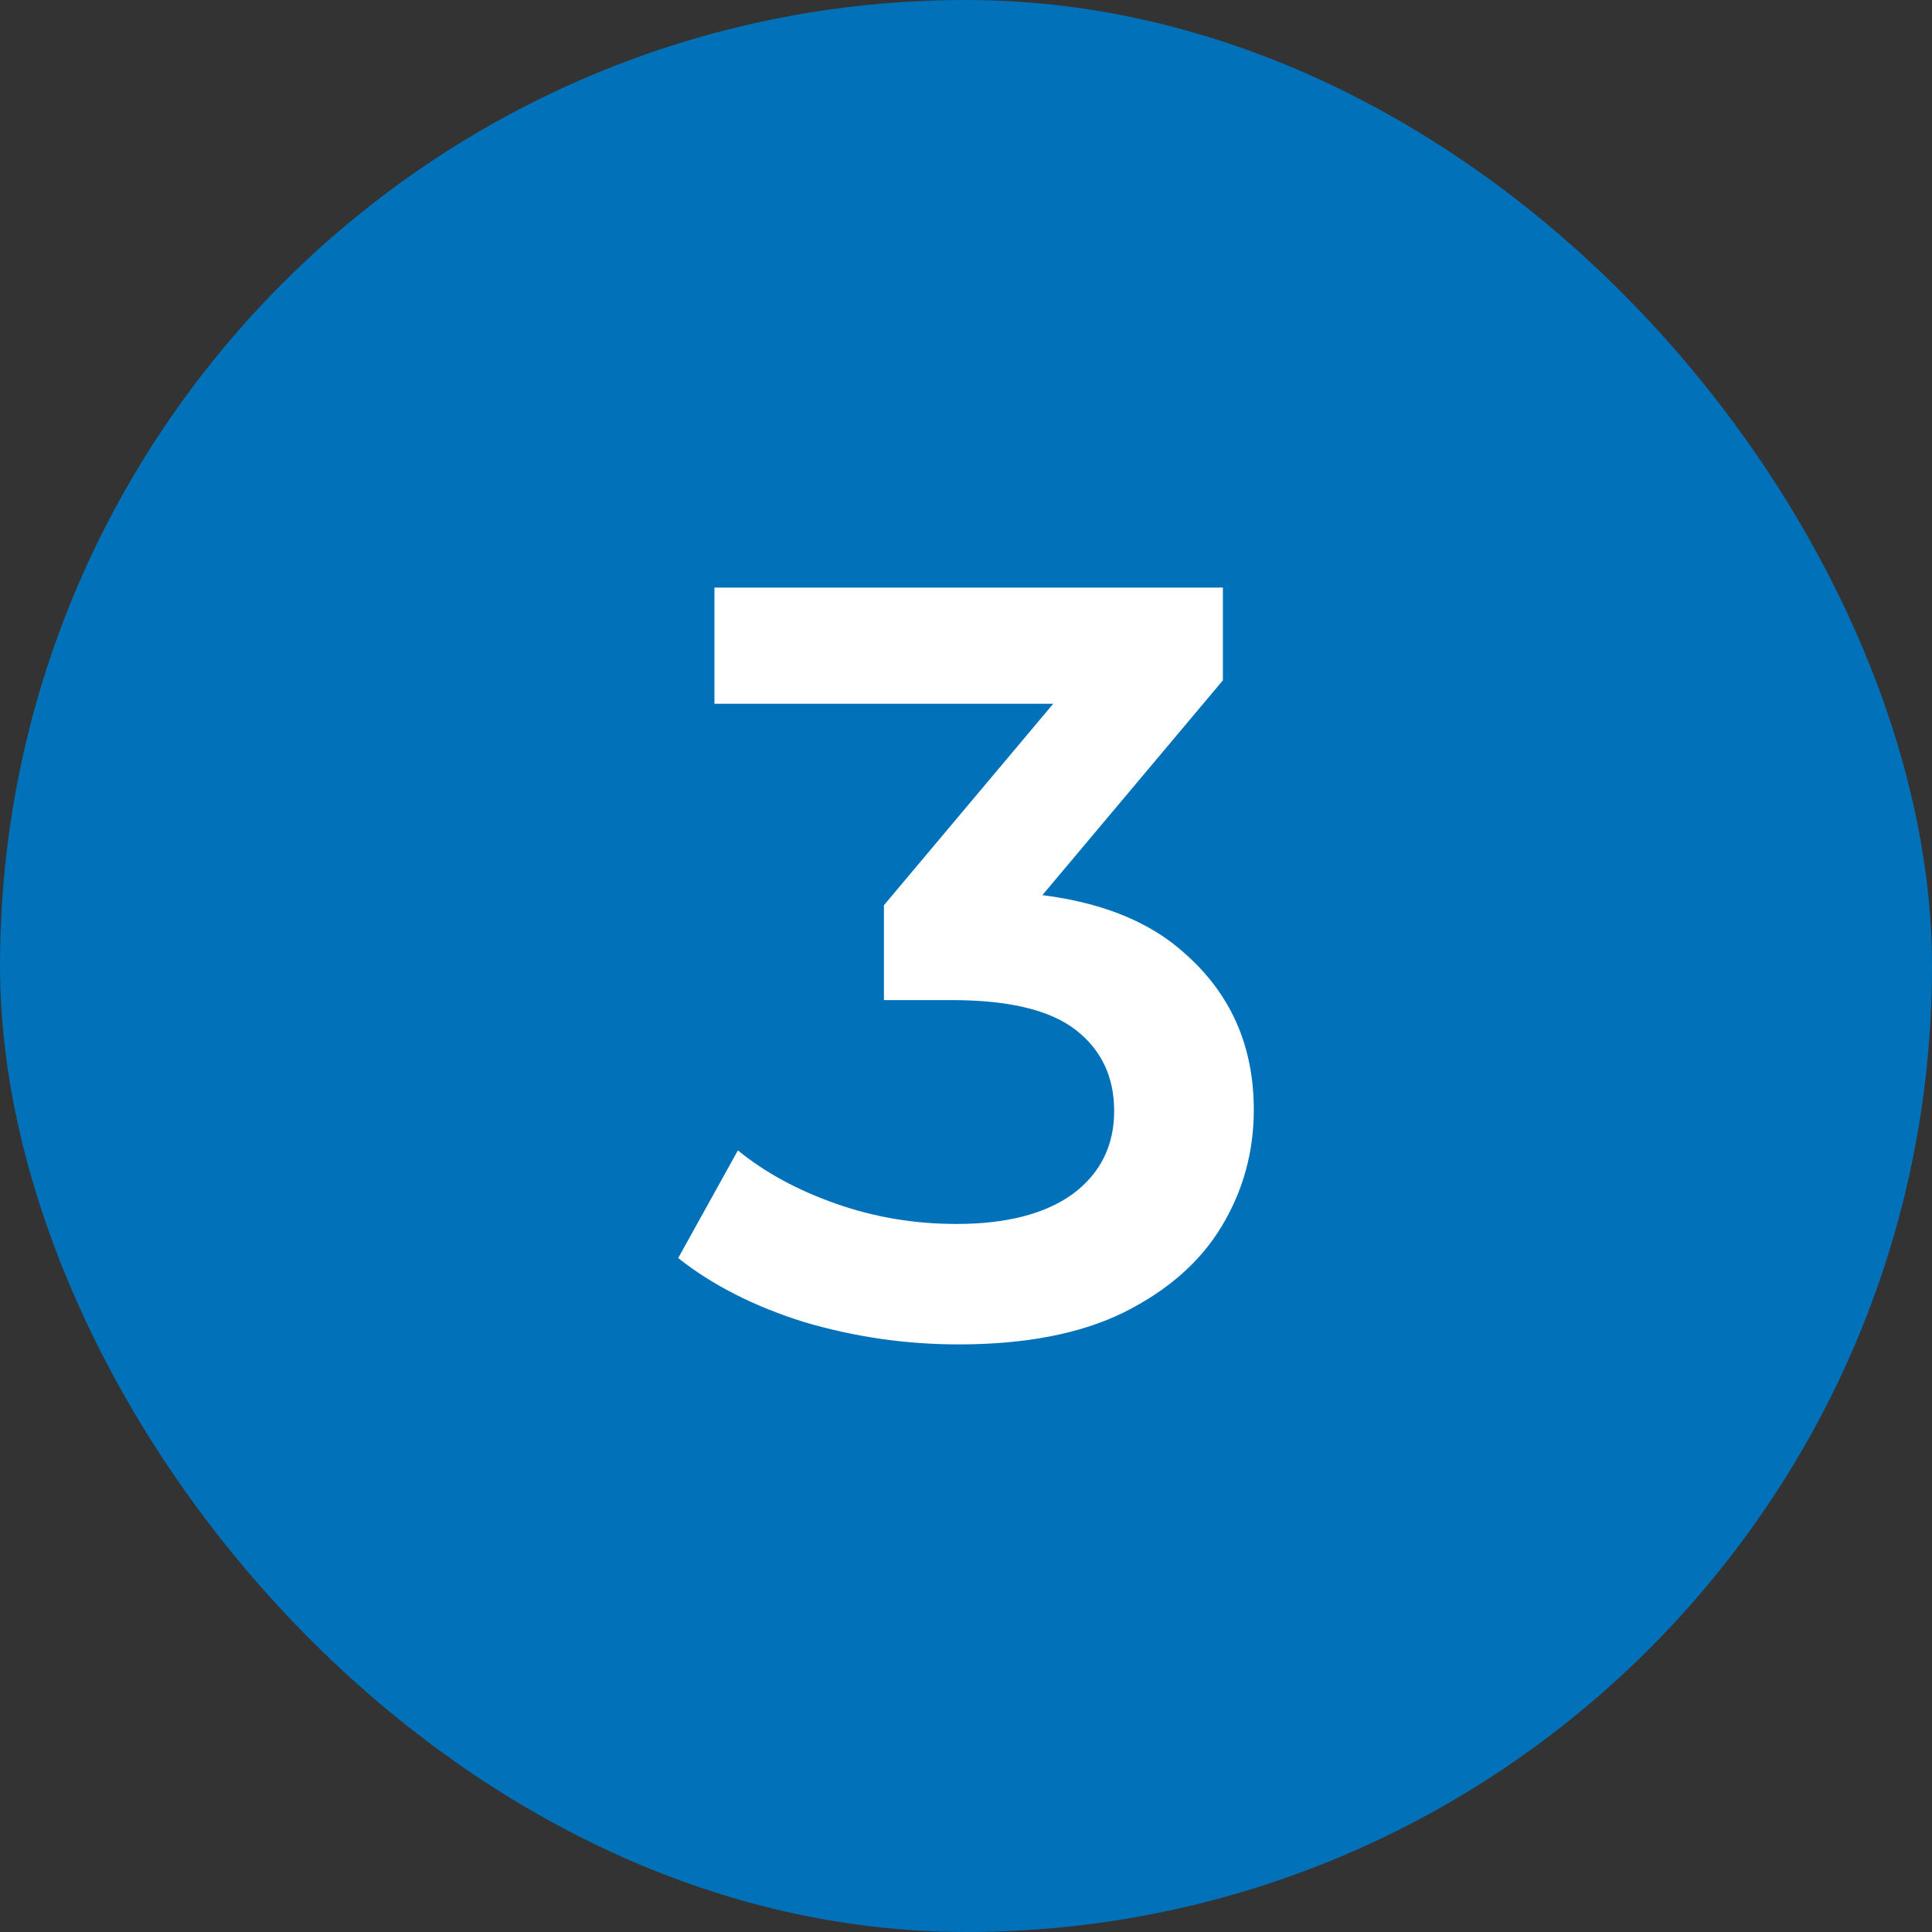
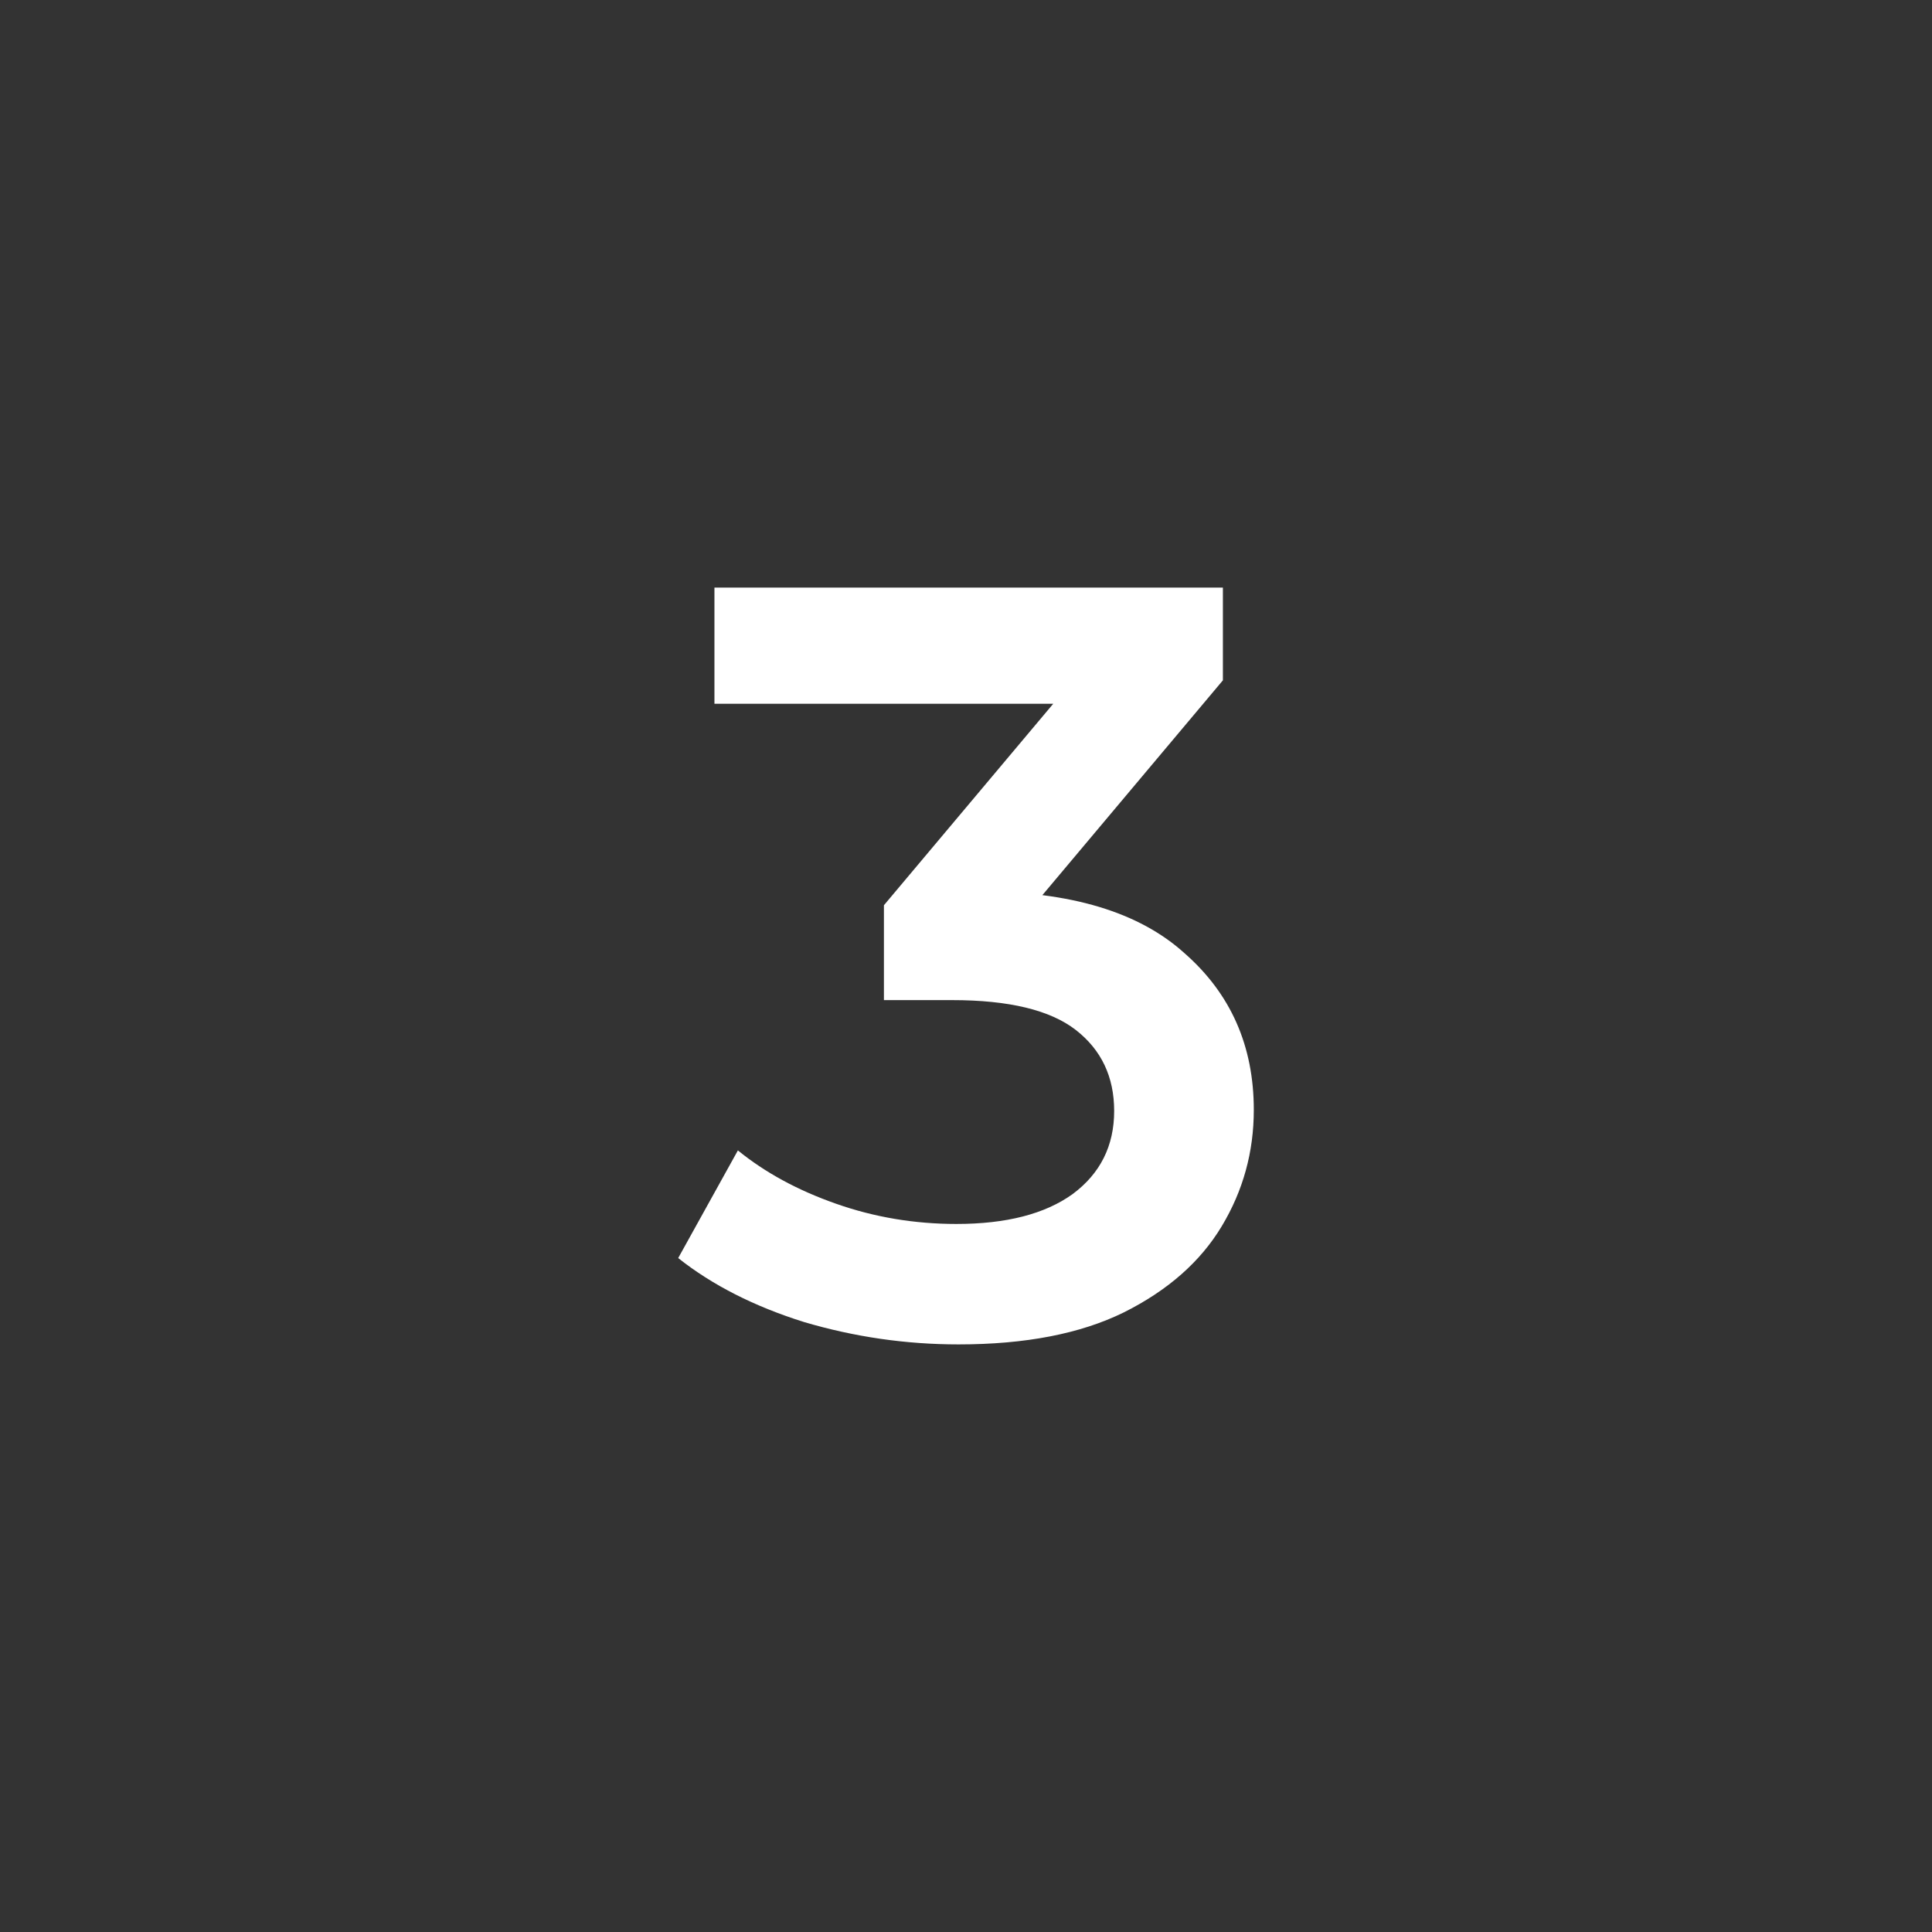
<svg xmlns="http://www.w3.org/2000/svg" width="29" height="29" viewBox="0 0 29 29" fill="none">
  <rect x="0" y="0" width="29" height="29" fill="#333333" stroke="none" />
-   <rect width="29" height="29" rx="14.5" fill="#0171BA" />
  <path d="M14.388 20.18C13.599 20.18 12.825 20.068 12.068 19.844C11.322 19.61 10.692 19.29 10.18 18.884L11.076 17.268C11.482 17.599 11.972 17.866 12.548 18.068C13.124 18.271 13.727 18.372 14.356 18.372C15.103 18.372 15.684 18.223 16.1 17.924C16.516 17.615 16.724 17.199 16.724 16.676C16.724 16.164 16.532 15.759 16.148 15.46C15.764 15.162 15.146 15.012 14.292 15.012H13.268V13.588L16.468 9.78L16.74 10.564H10.724V8.82H18.356V10.212L15.156 14.02L14.068 13.38H14.692C16.068 13.38 17.098 13.69 17.78 14.308C18.474 14.916 18.82 15.7 18.82 16.66C18.82 17.29 18.66 17.871 18.34 18.404C18.02 18.938 17.529 19.37 16.868 19.7C16.218 20.02 15.391 20.18 14.388 20.18Z" fill="white" />
</svg>